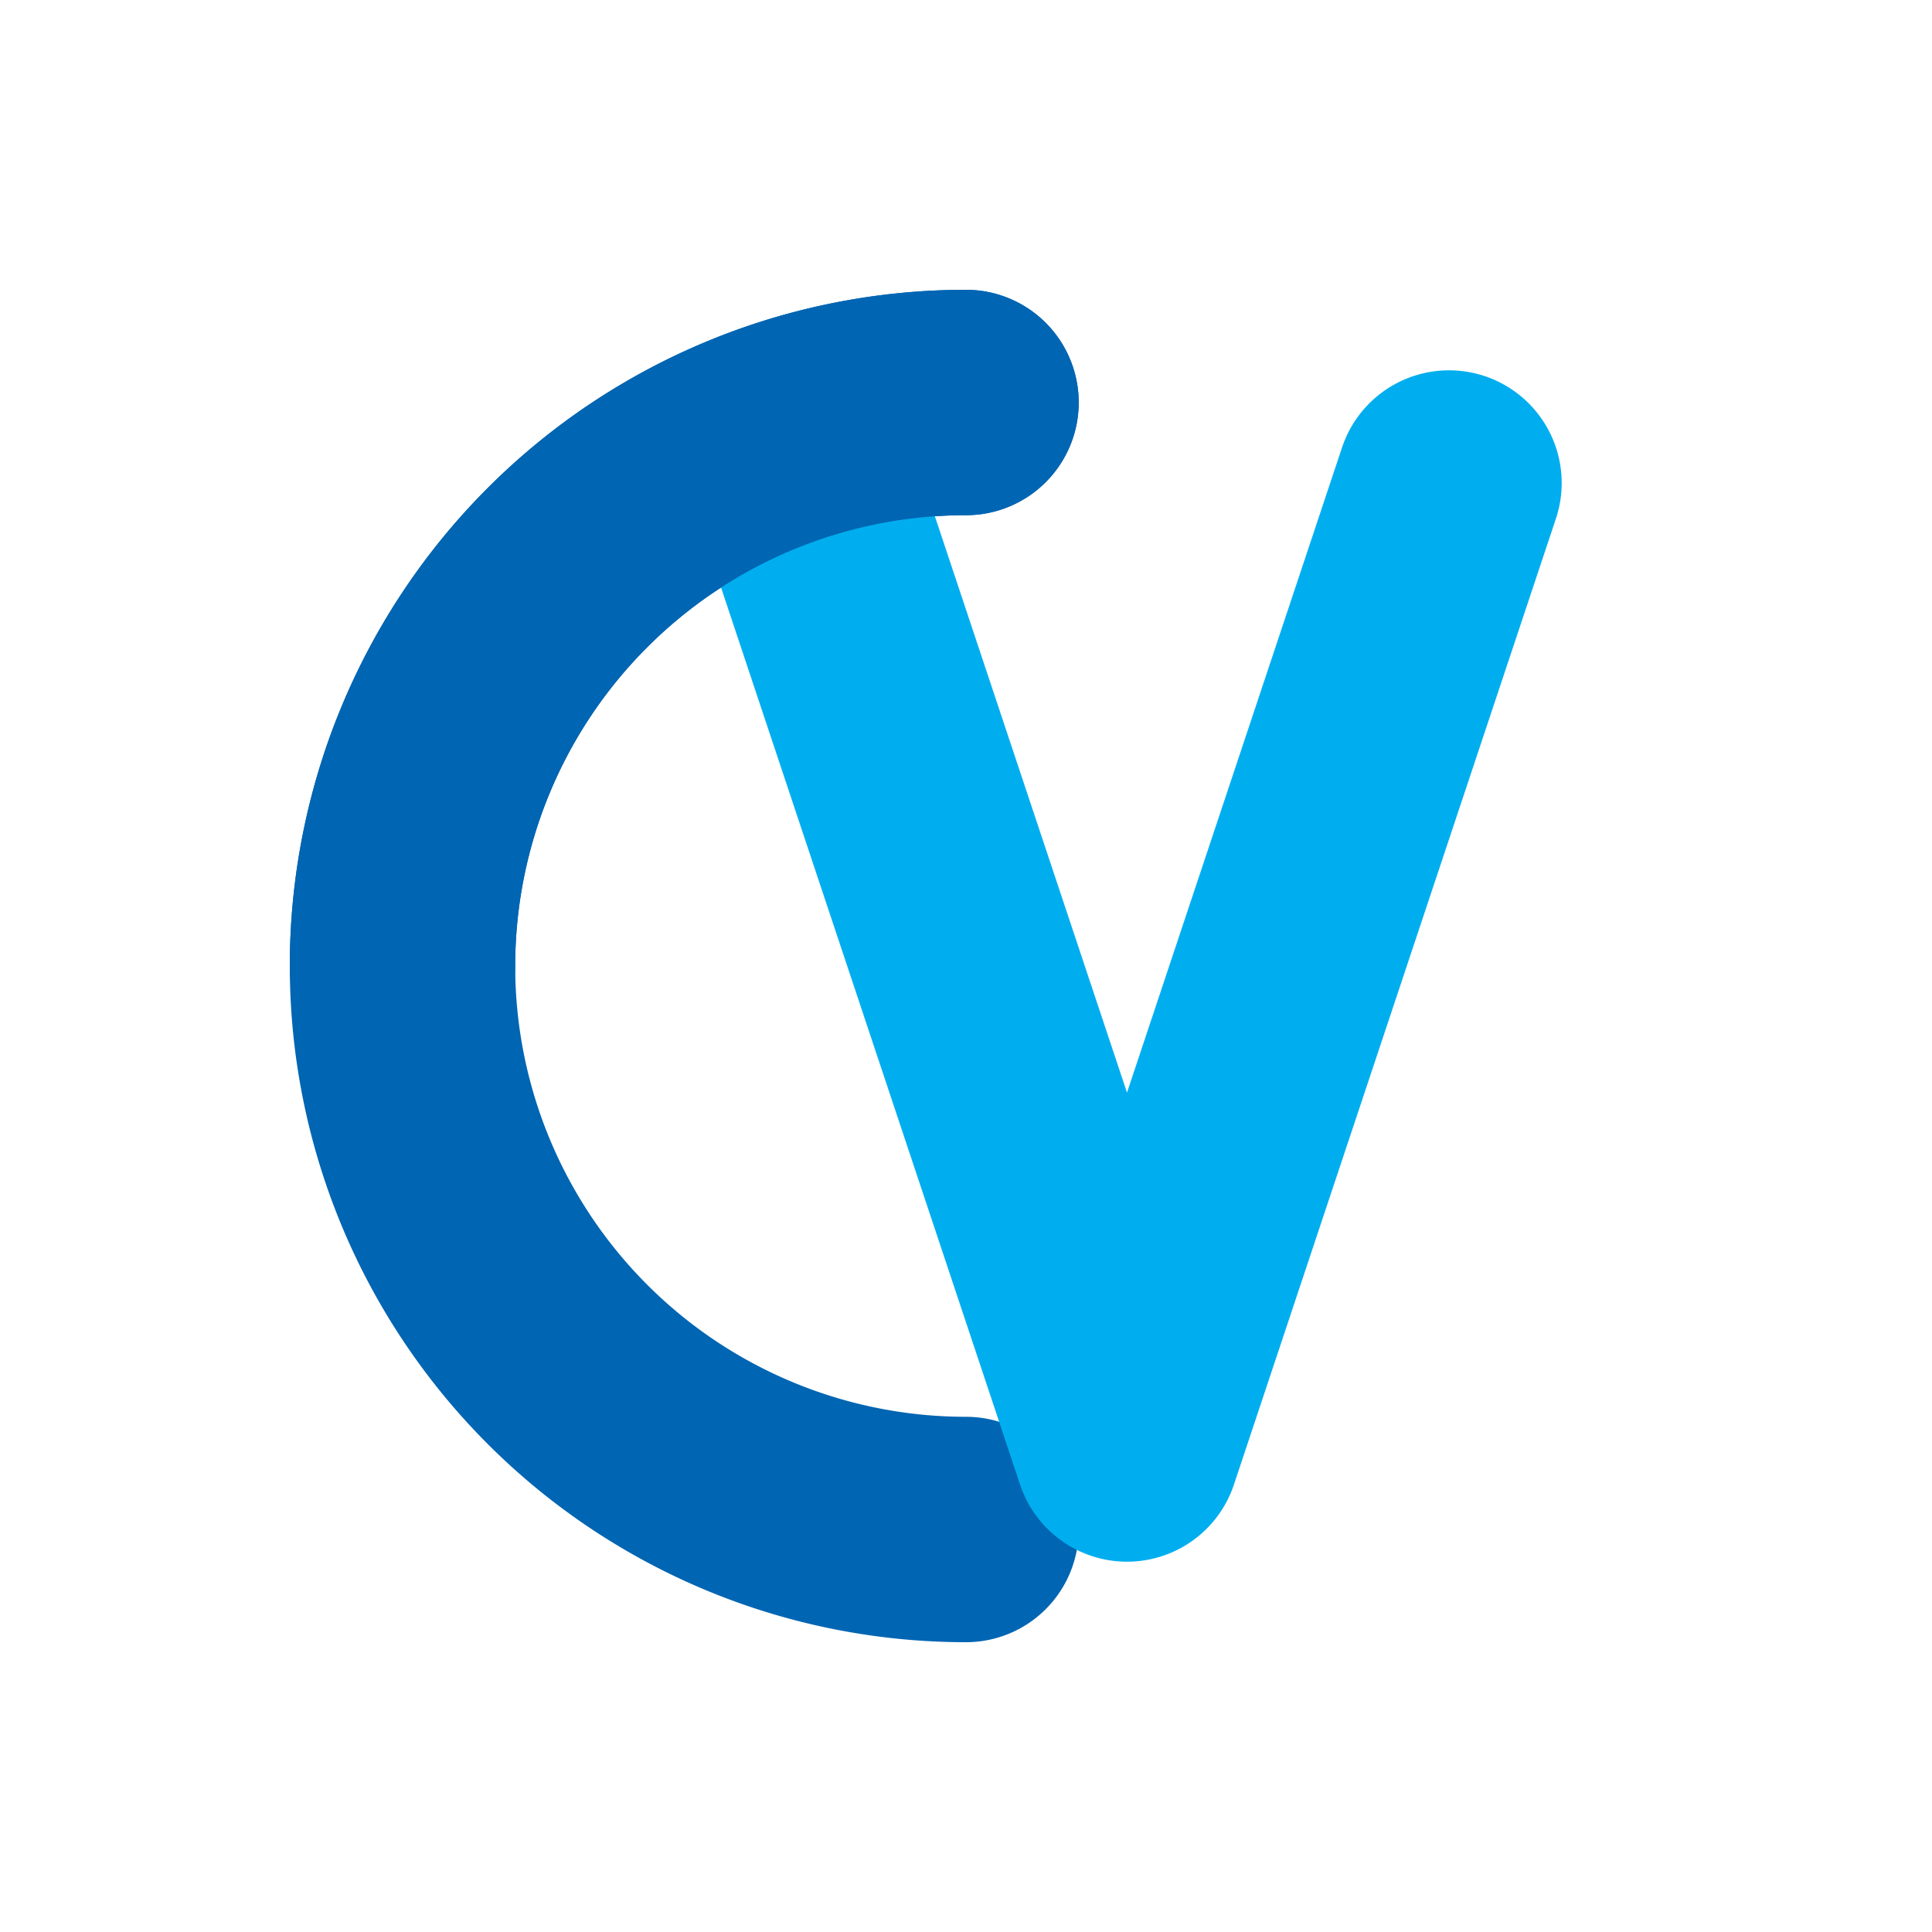
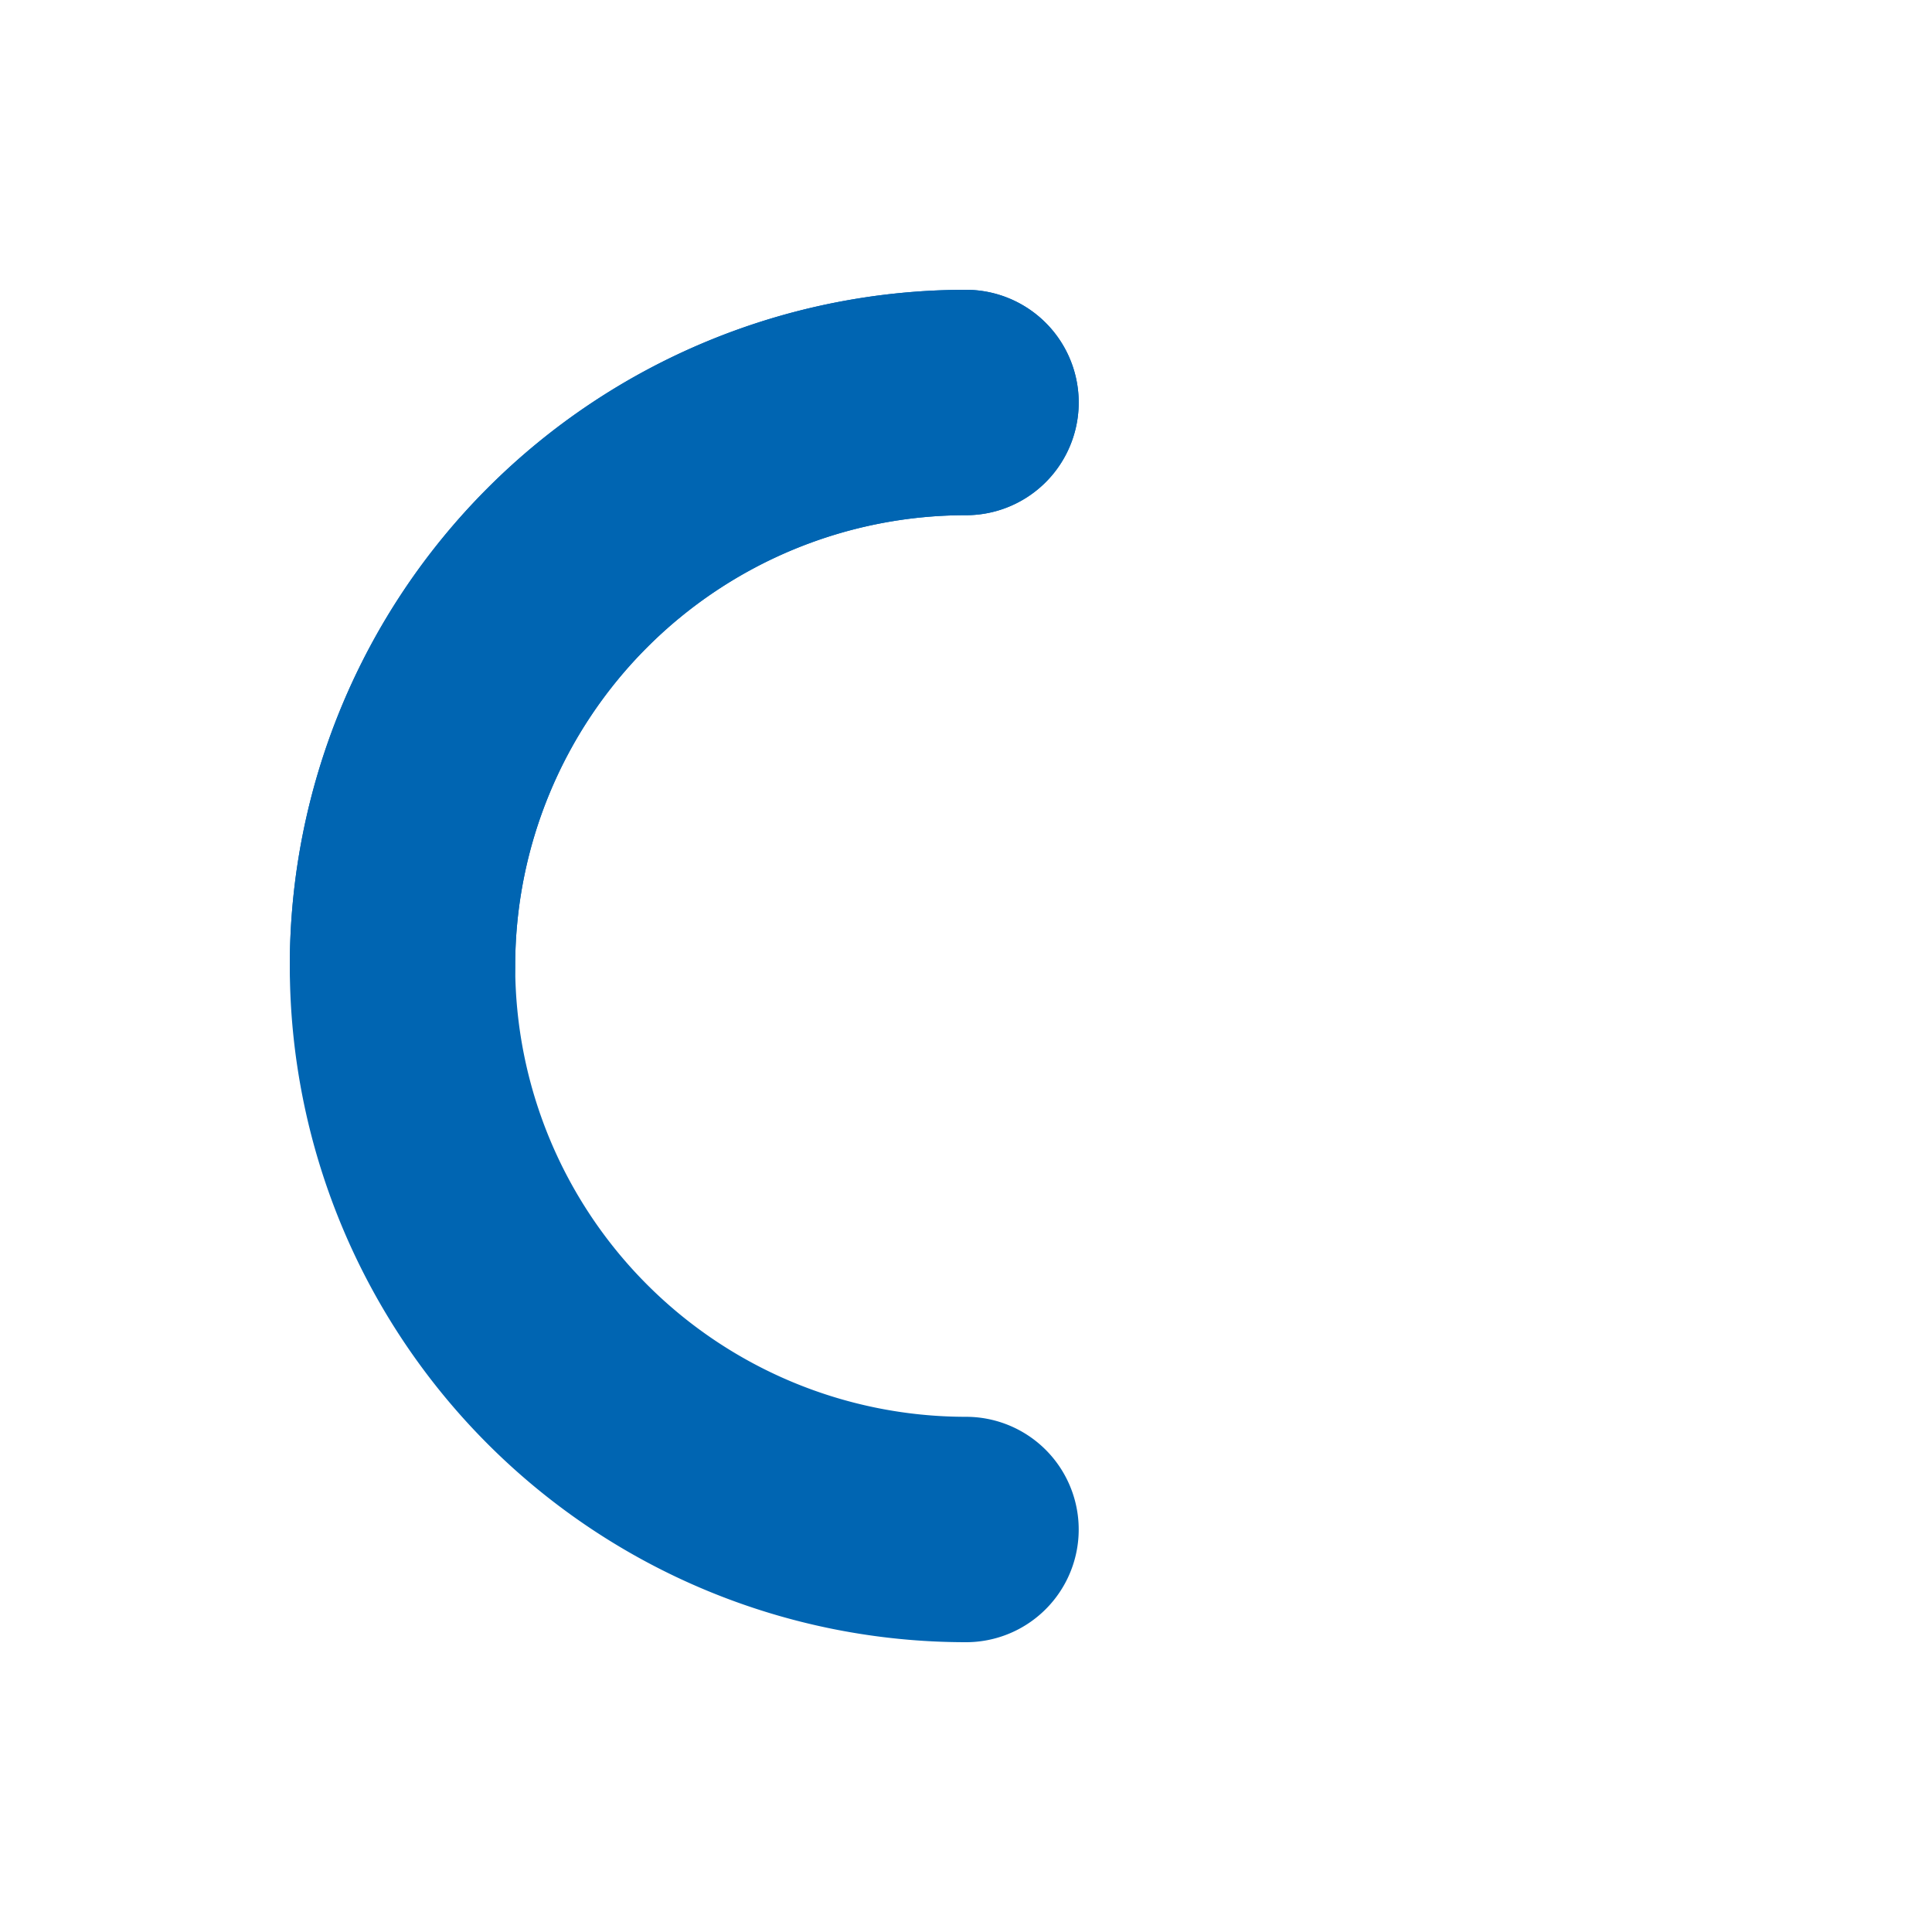
<svg xmlns="http://www.w3.org/2000/svg" viewBox="0 0 120 120">
  <defs>
    <linearGradient id="cvGrad1" x1="0%" y1="0%" x2="100%" y2="100%">
      <stop offset="0%" style="stop-color:#00AEEF" />
      <stop offset="100%" style="stop-color:#0065B2" />
    </linearGradient>
  </defs>
  <g transform="translate(15, 20)">
    <path d="M 45 5 A 35 35 0 1 0 45 75" fill="none" stroke="#0065B2" stroke-width="14" stroke-linecap="round" />
-     <path d="M 35 10 L 55 70 L 75 10" fill="none" stroke="#00AEEF" stroke-width="14" stroke-linecap="round" stroke-linejoin="round" />
    <path d="M 45 5 A 35 35 0 0 0 10 40" fill="none" stroke="#0065B2" stroke-width="14" stroke-linecap="round" />
  </g>
</svg>